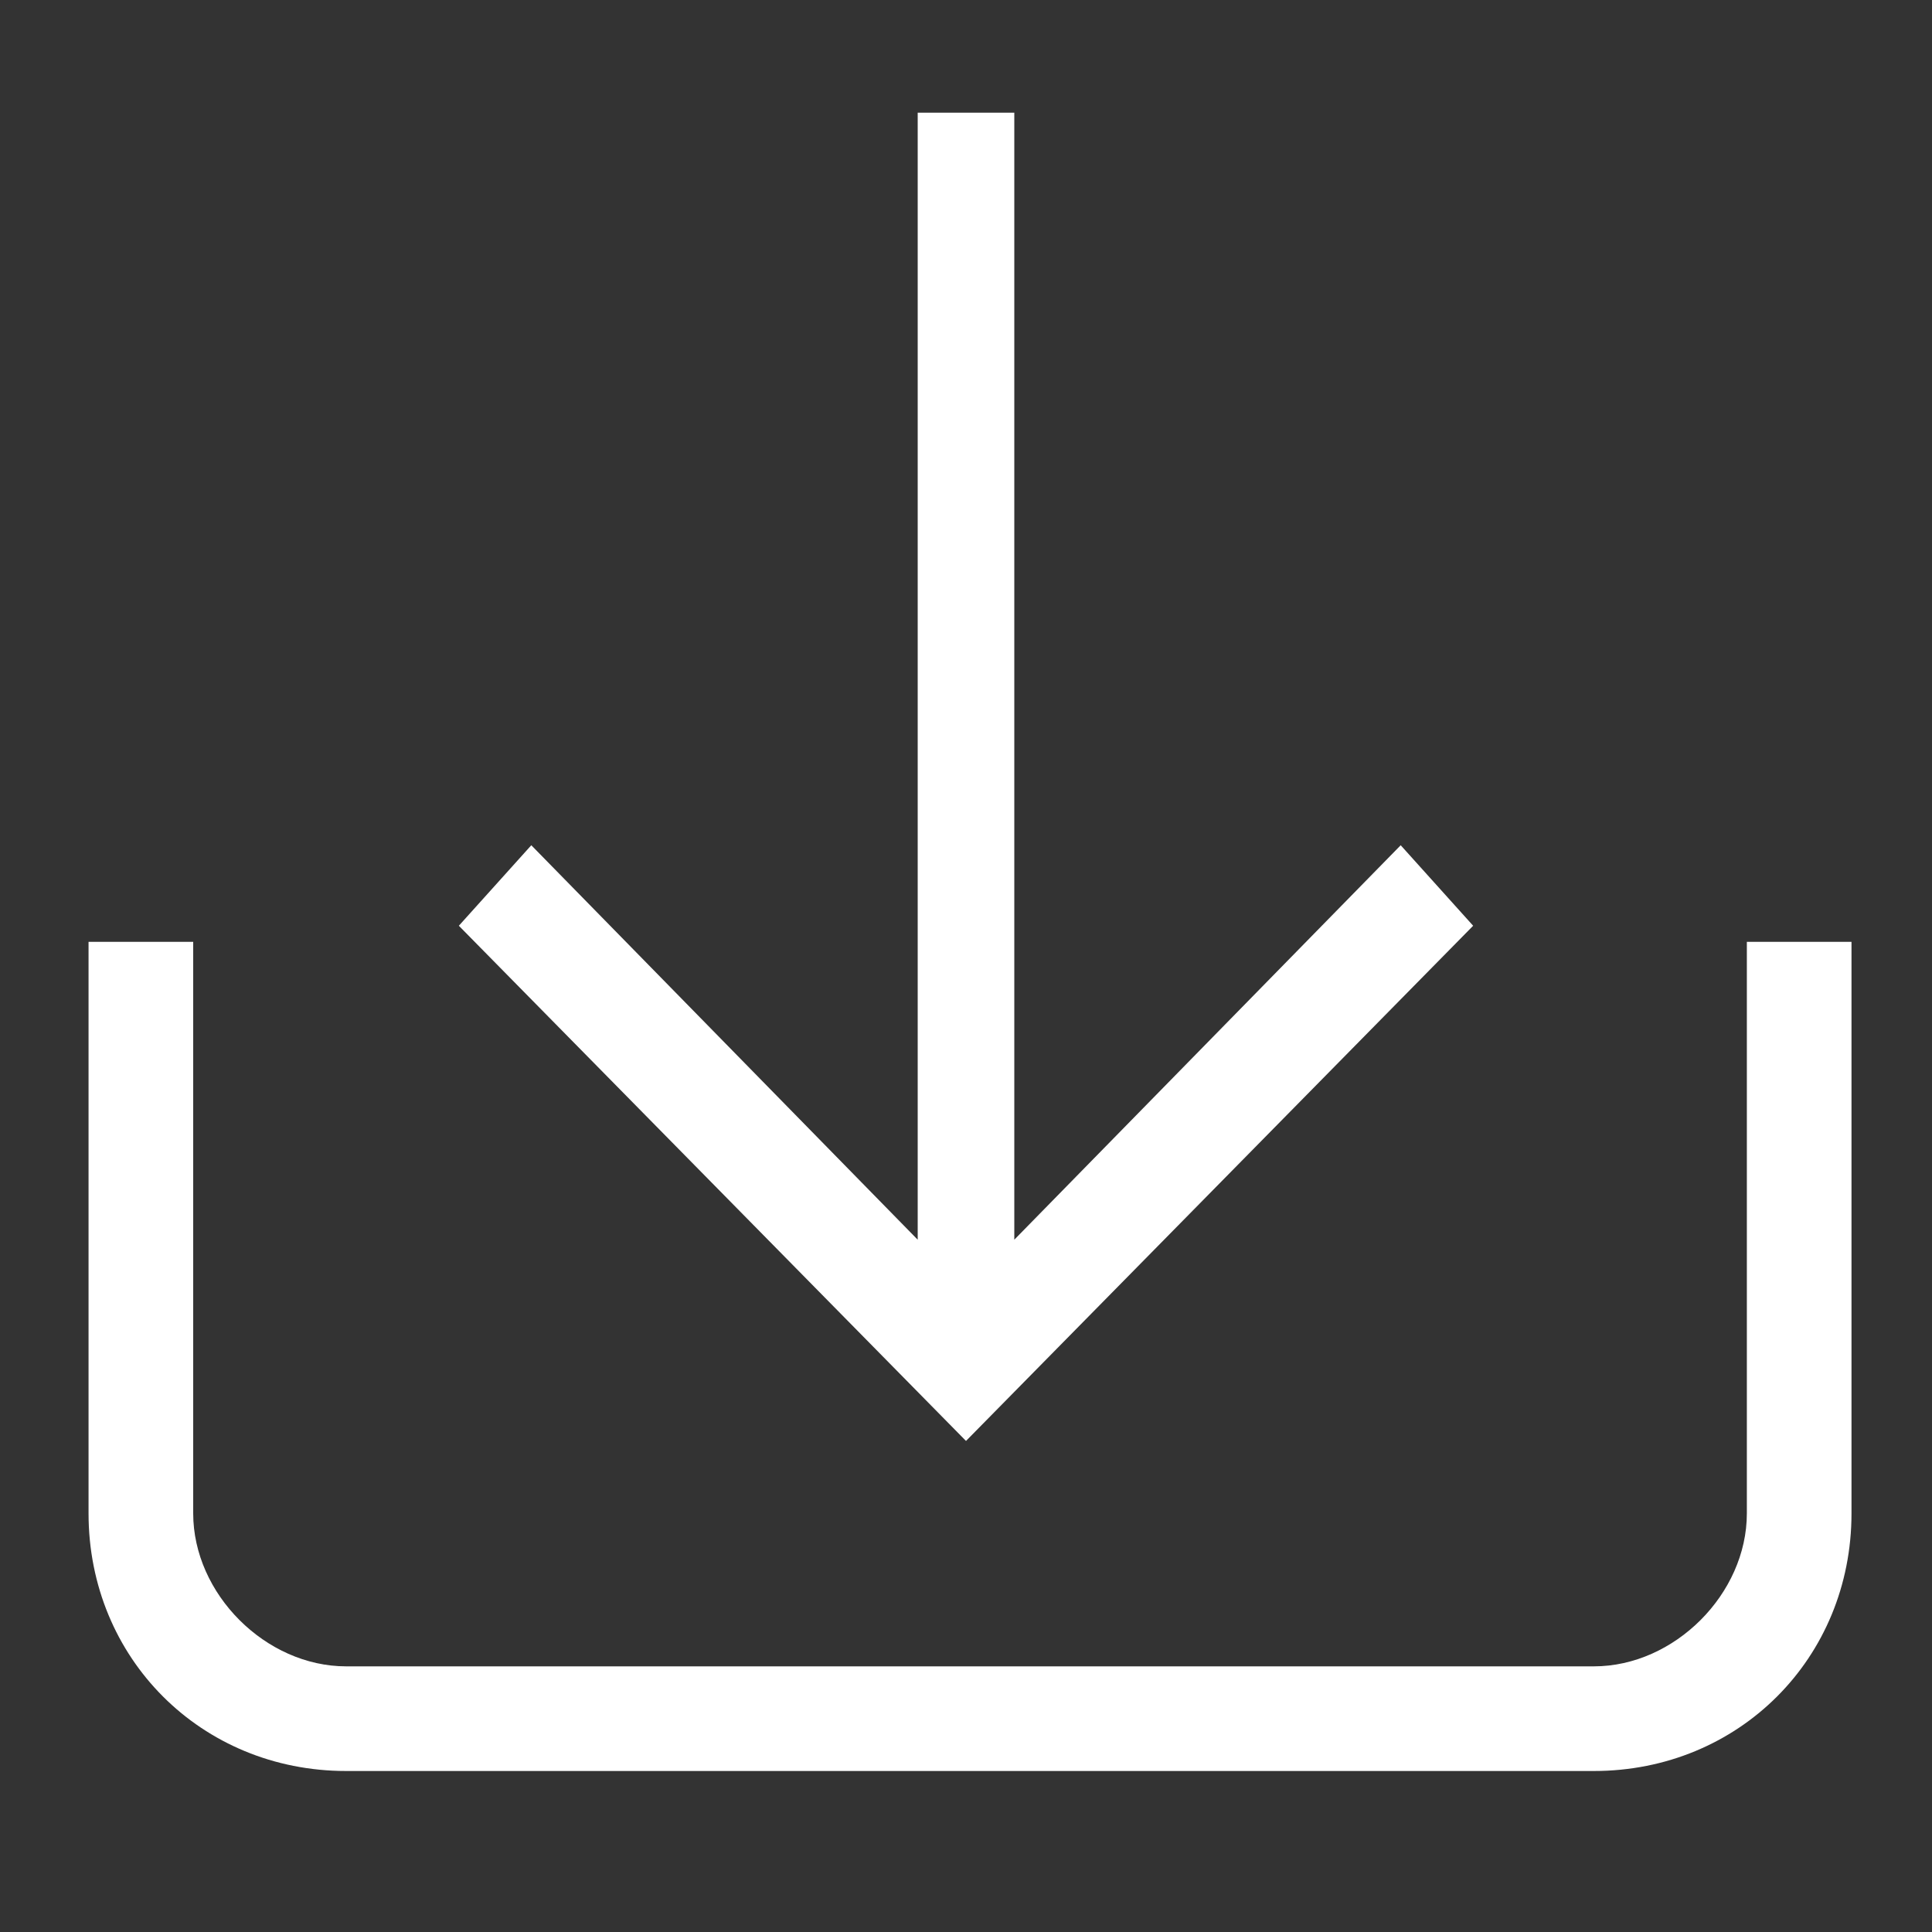
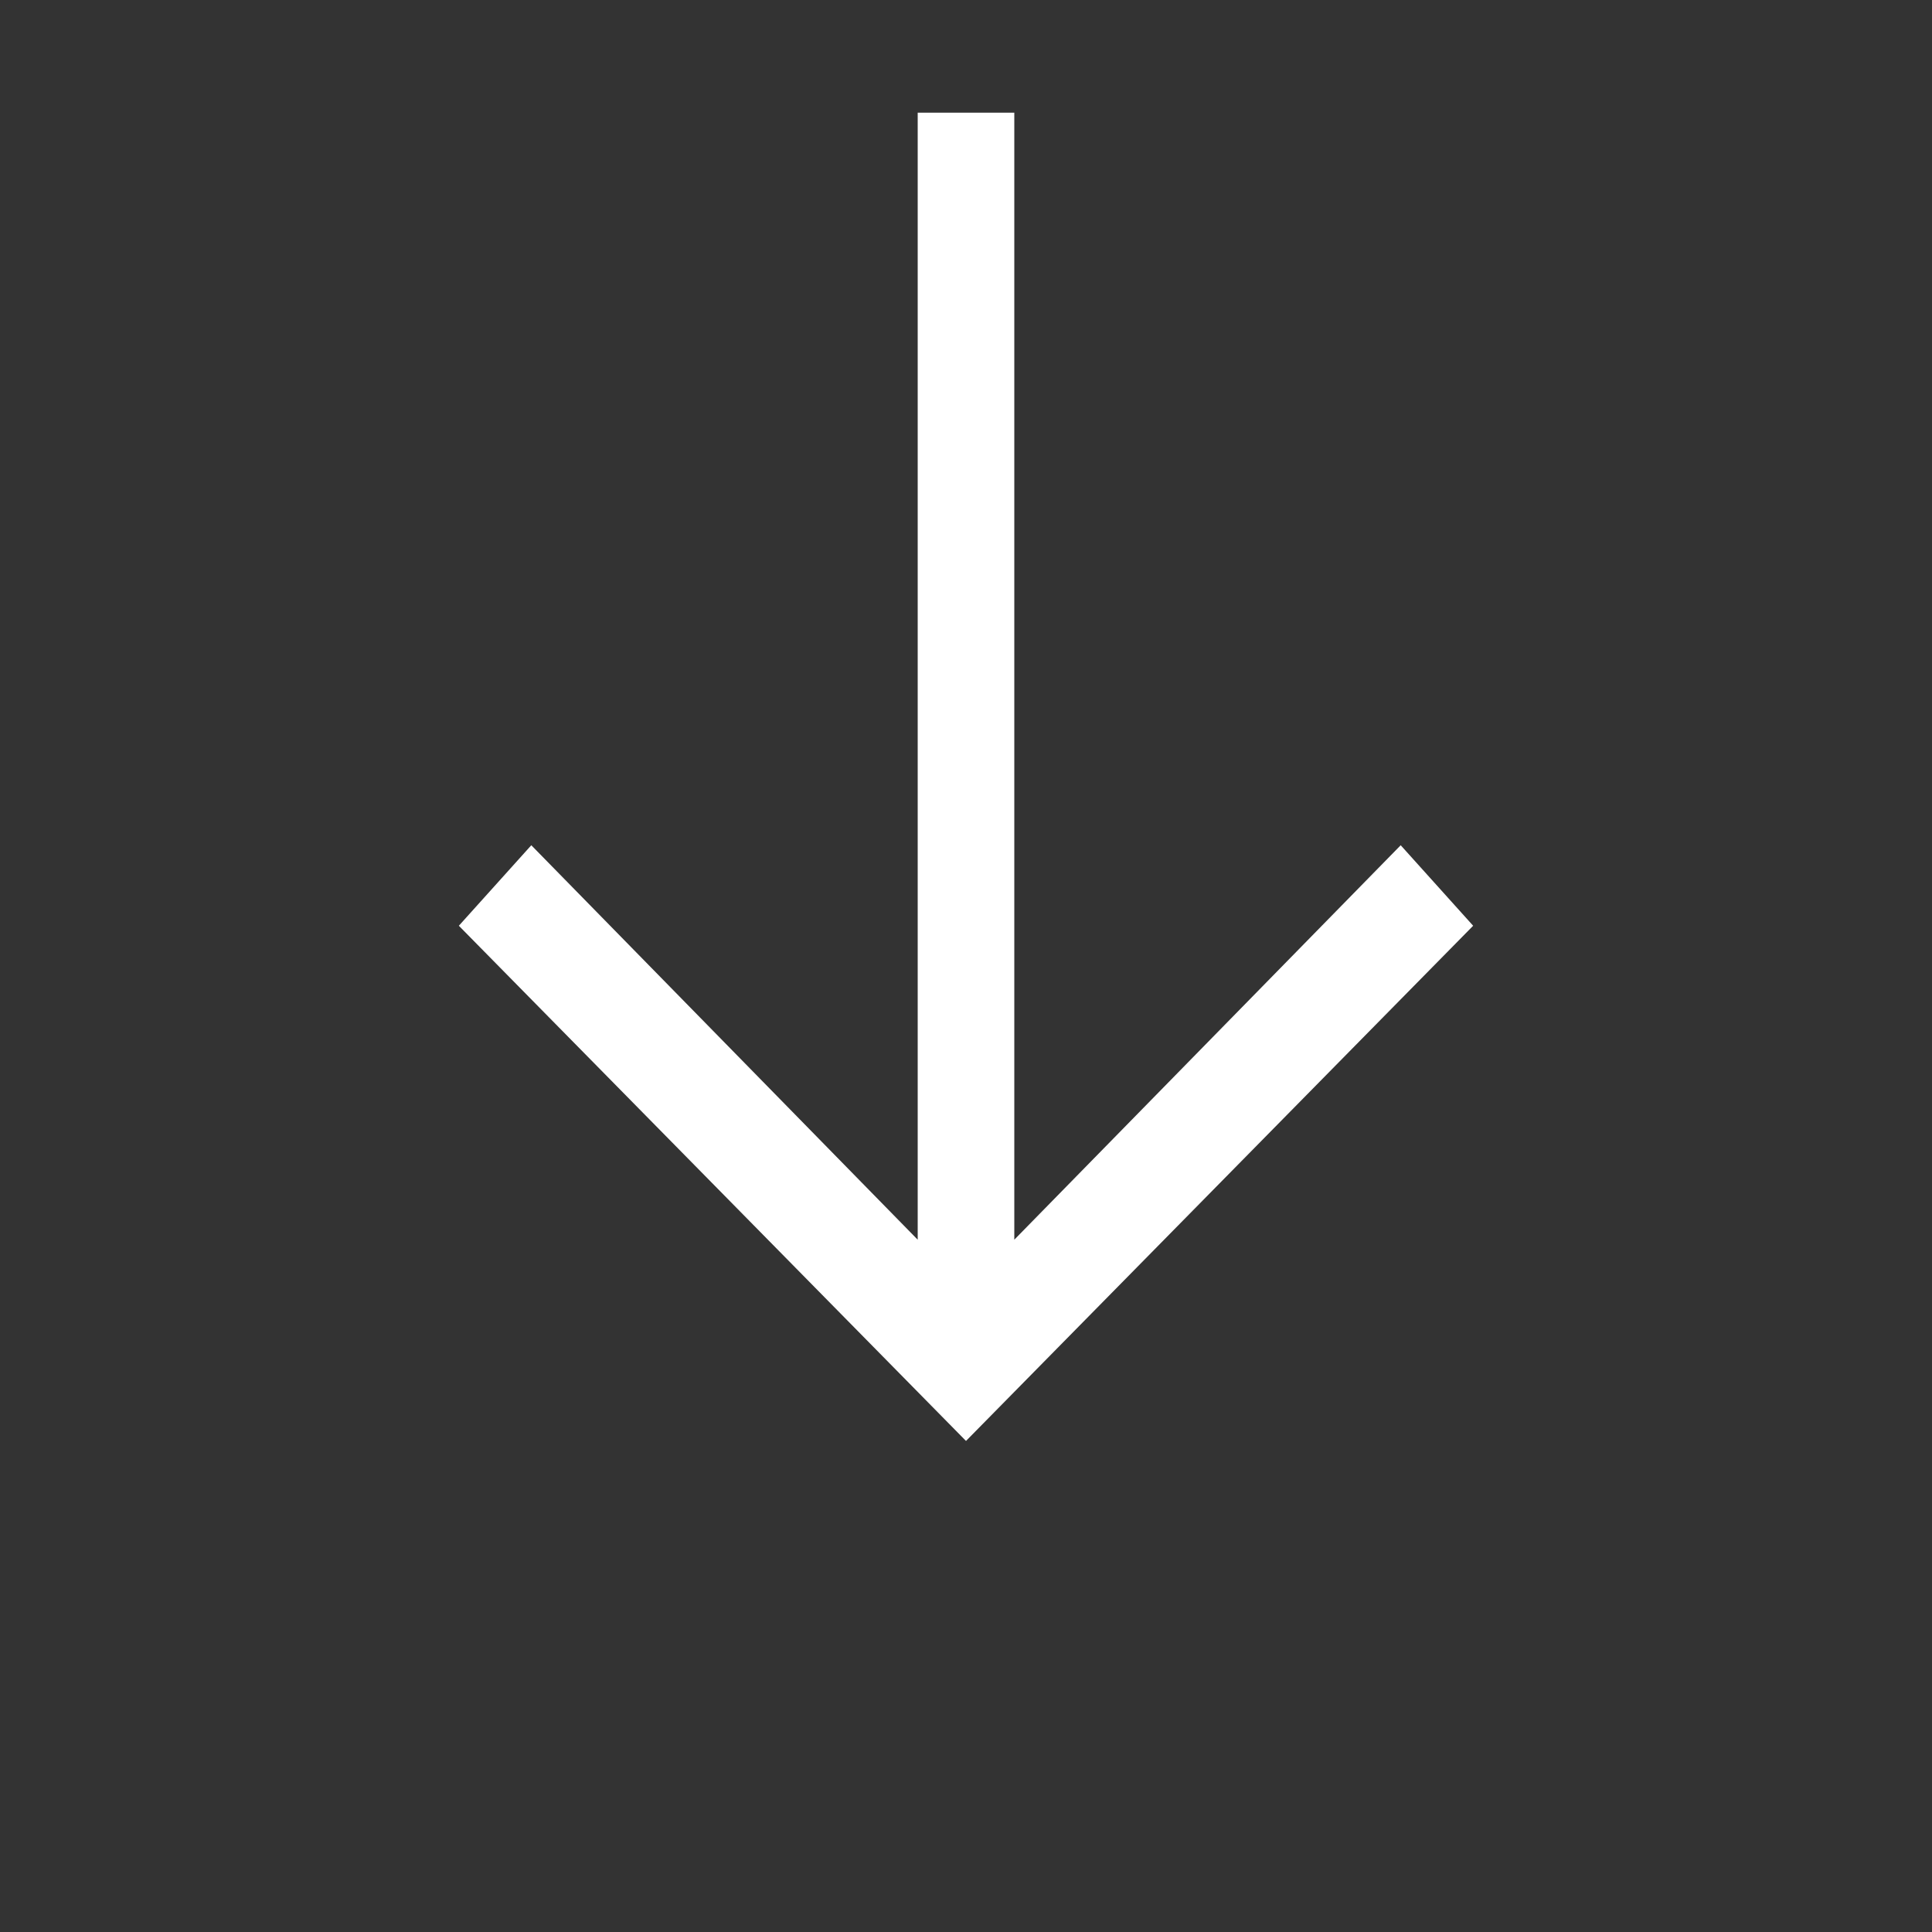
<svg xmlns="http://www.w3.org/2000/svg" id="Layer_2" data-name="Layer 2" version="1.1" viewBox="0 0 24 24">
  <rect x="0" y="0" width="24" height="24" fill="#333333" stroke="none" />
  <defs>
    <style>
      .cls-1 {
        fill: #fff;
        stroke-width: 0px;
      }
    </style>
  </defs>
  <g id="Icon">
    <g>
-       <path class="cls-1" d="M21.7,11.7v7.1c0,1-.9,1.9-1.9,1.9H4.3c-1,0-1.9-.9-1.9-1.9v-7.1h-1.3v7.1c0,1.8,1.4,3.2,3.2,3.2h15.5c1.8,0,3.2-1.4,3.2-3.2v-7.1h-1.3Z" />
      <polygon class="cls-1" points="18.3 11.5 17.4 10.5 12.6 15.4 12.6 1.4 11.4 1.4 11.4 15.4 6.6 10.5 5.7 11.5 12 17.9 18.3 11.5" />
    </g>
  </g>
</svg>